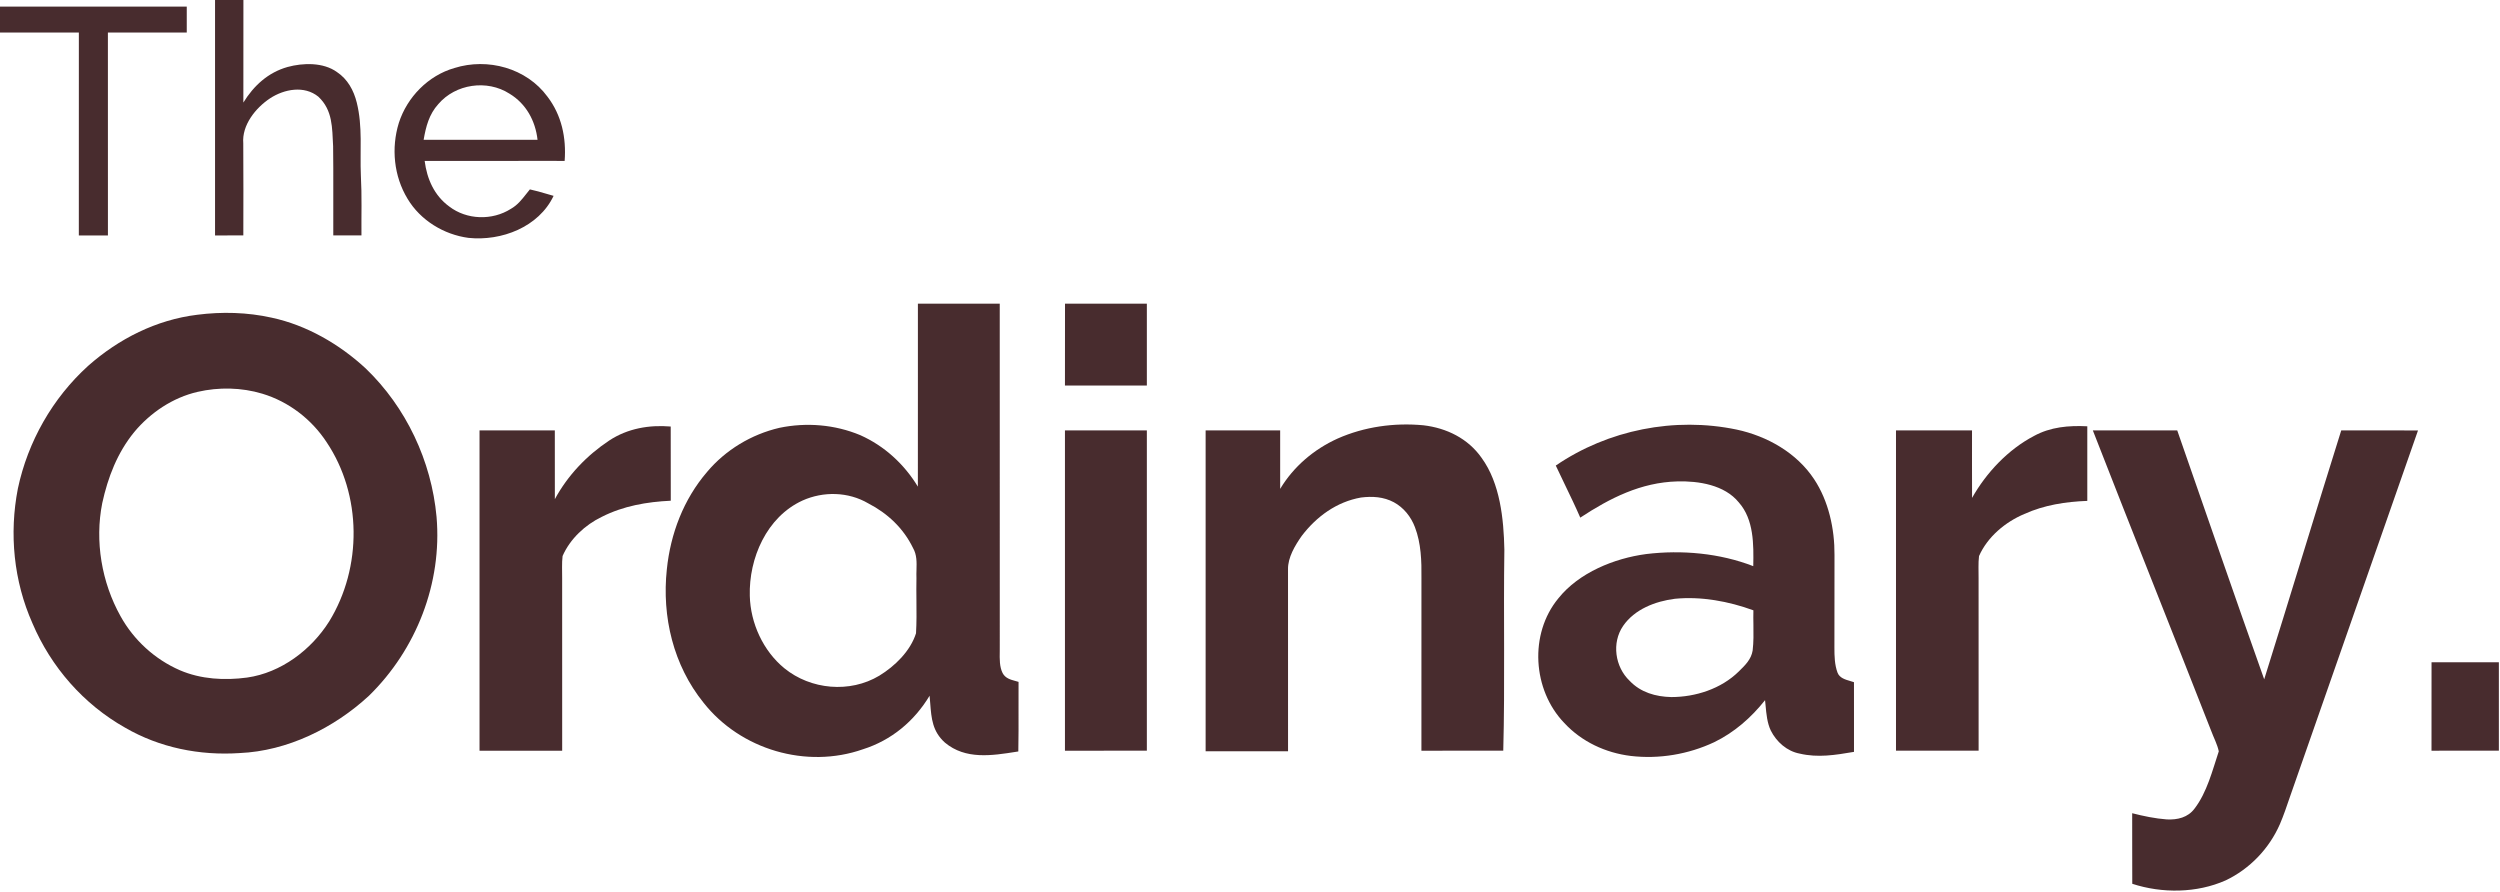
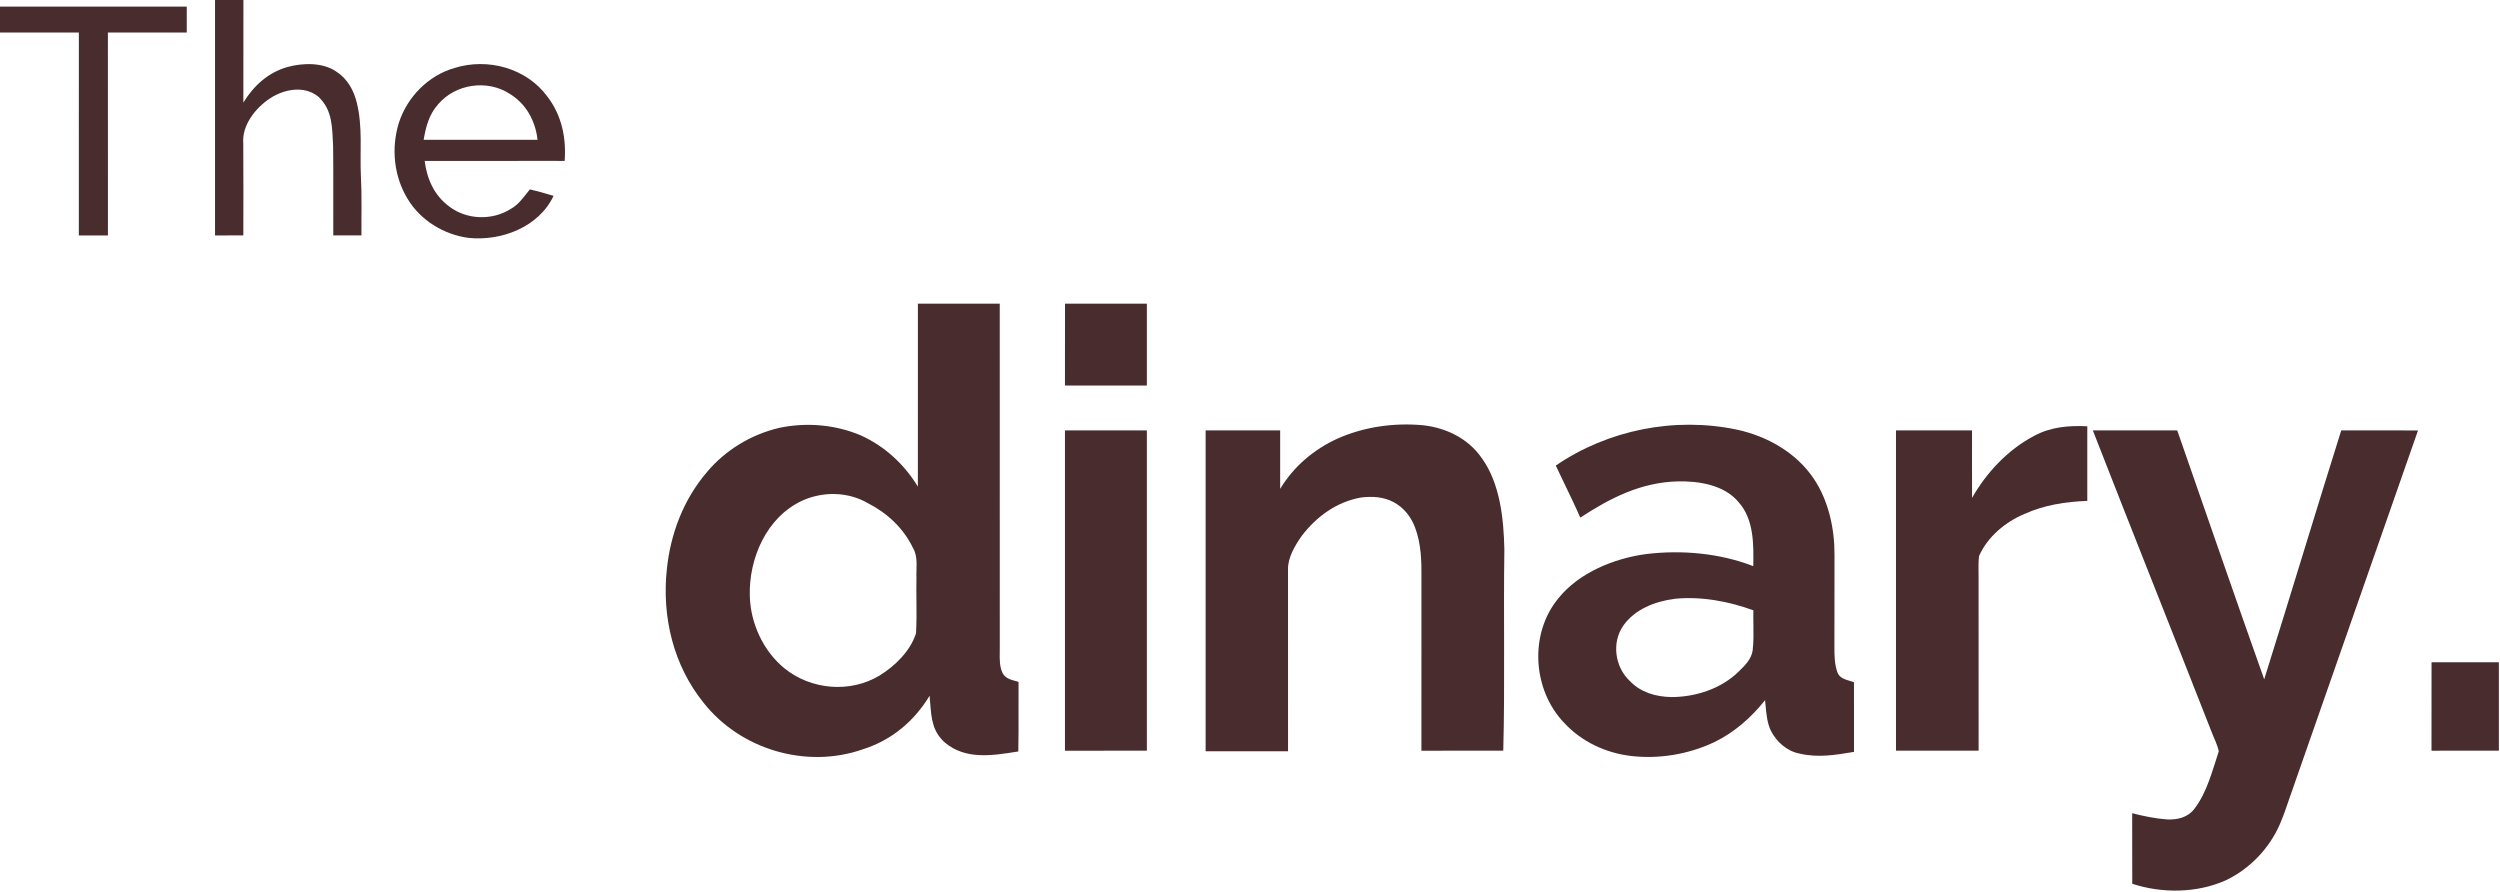
<svg xmlns="http://www.w3.org/2000/svg" fill="none" height="525" viewBox="0 0 1472 525" width="1472">
  <path d="M126.617 0.017C132.18 3.6457e-06 137.76 0 143.323 0C143.272 20.119 143.34 40.255 143.289 60.39C149.398 50.425 157.896 42.661 169.329 39.435C178.492 36.944 190.335 36.637 198.372 42.405C204.669 46.585 208.27 53.189 210.061 60.39C213.611 74.605 211.853 88.922 212.484 103.426C213.133 115.132 212.723 126.907 212.826 138.613C207.297 138.613 201.768 138.613 196.239 138.613C196.154 121.071 196.376 103.546 196.137 86.021C195.54 75.202 195.966 64.947 187.468 56.943C179.158 50.186 167.384 52.438 159.022 57.882C150.524 63.513 142.35 73.666 143.238 84.4C143.357 102.471 143.306 120.542 143.272 138.613C137.726 138.613 132.163 138.613 126.617 138.63C126.651 92.437 126.651 46.227 126.617 0.017Z" fill="#482C2E" />
  <path d="M0 3.874C36.654 3.823 73.308 3.823 109.962 3.874C109.962 8.977 109.962 14.062 109.962 19.164C94.485 19.181 79.007 19.164 63.53 19.164C63.547 58.992 63.496 98.803 63.547 138.631C57.831 138.614 52.131 138.614 46.415 138.631C46.466 98.803 46.415 58.992 46.432 19.164C30.954 19.164 15.477 19.181 0 19.164C0 14.062 0 8.959 0 3.874Z" fill="#482C2E" />
  <path clip-rule="evenodd" d="M332.462 94.741C333.503 81.158 330.704 67.847 322.342 56.909C309.988 40.084 287.19 33.89 267.549 40.05C252.14 44.469 239.7 57.199 234.837 72.37C230.264 87.147 231.885 103.751 239.973 117.044C247.516 129.705 261.355 138.152 275.86 140.063C295.262 142.077 317.189 133.75 325.96 115.32C324.612 114.944 323.267 114.55 321.922 114.156C318.634 113.193 315.344 112.229 312.002 111.515C311.259 112.408 310.551 113.309 309.852 114.2C307.223 117.545 304.698 120.759 300.79 122.982C289.852 129.927 274.853 129.518 264.512 121.583C255.672 115.115 251.406 105.389 250.041 94.758C273.593 94.699 297.145 94.716 320.697 94.733C324.619 94.736 328.54 94.738 332.462 94.741ZM316.506 82.32C315.26 71.126 309.748 61.023 299.954 55.136C286.78 46.707 268.231 49.386 258.061 61.314C252.634 67.303 250.774 74.538 249.443 82.303C268.603 82.361 287.763 82.344 306.923 82.328C310.117 82.325 313.312 82.322 316.506 82.32Z" fill="#482C2E" fill-rule="evenodd" />
  <path d="M627.077 178.816C643.135 178.799 659.192 178.816 675.267 178.816C675.267 194.874 675.267 210.931 675.267 226.989C659.192 226.989 643.117 226.971 627.043 227.006C627.077 210.948 627.009 194.891 627.077 178.816Z" fill="#482C2E" />
-   <path clip-rule="evenodd" d="M159.927 187.039C145.61 183.848 130.645 183.473 116.123 185.333C92.046 188.285 69.965 199.445 51.894 215.417C30.939 234.41 16.4 260.006 10.53 287.65C5.342 314.27 8.056 342.136 19.096 366.965C30.068 392.766 49.197 414.659 73.65 428.447C94.025 440.273 117.608 444.965 141.003 443.412C169.279 442.201 196.684 428.669 217.263 409.642C245.146 382.374 260.402 343.348 257.04 304.322C254.054 271.456 239.122 239.751 215.267 216.885C199.875 202.653 180.524 191.442 159.927 187.039ZM154.433 231.8C142.164 228.114 128.836 227.858 116.38 230.725C101.755 234.086 88.599 242.926 79.043 254.376C69.077 266.594 63.549 280.962 60.204 296.217C55.75 318.657 59.829 342.854 70.954 362.785C78.736 376.863 91.141 388.211 105.885 394.627C118.274 399.968 132.266 400.736 145.508 398.944C165.456 396.111 183.271 382.665 193.851 365.856C213.339 334.083 213.134 291.388 192.281 260.314C183.408 246.799 169.944 236.475 154.433 231.8Z" fill="#482C2E" fill-rule="evenodd" />
  <path d="M838.075 250.403C851.726 251.99 864.388 258.184 872.374 269.6C883.295 284.6 885.394 305.64 885.769 323.643C885.189 363.078 886.161 402.582 885.121 442C869.046 442 852.989 441.983 836.931 442.017C836.965 408.162 836.897 374.306 836.948 340.451C837.068 330.417 836.761 319.872 833.109 310.384C830.788 304.258 826.522 298.883 820.703 295.726C814.662 292.501 808.041 292.108 801.335 292.944C787.001 295.47 775.125 304.155 766.439 315.571C762.548 321.117 758.231 328.267 758.384 335.246C758.419 370.945 758.419 406.66 758.402 442.359C742.225 442.376 726.048 442.376 709.871 442.359C709.854 379.375 709.871 316.408 709.871 253.423C724.495 253.423 739.136 253.423 753.76 253.423C753.76 264.908 753.76 276.375 753.76 287.859C761.644 274.703 773.674 264.515 787.598 258.218C803.332 251.239 821.01 248.799 838.075 250.403Z" fill="#482C2E" />
-   <path d="M394.918 251.137C394.97 265.71 394.901 280.265 394.953 294.821C380.823 295.504 367.087 297.859 354.357 304.309C344.528 309.019 335.637 317.312 331.252 327.38C330.723 331.68 331.047 336.117 330.996 340.451C331.03 374.306 330.996 408.162 331.013 442.017C314.802 441.983 298.557 441.983 282.346 442.017C282.363 379.153 282.346 316.288 282.346 253.423C297.123 253.423 311.901 253.423 326.679 253.423C326.679 266.921 326.679 280.419 326.696 293.9C334.289 279.873 345.5 268.133 358.759 259.345C369.561 252.263 382.189 250.062 394.918 251.137Z" fill="#482C2E" />
  <path d="M1229 250.996C1229.03 265.637 1229.03 280.278 1229 294.919C1216.2 295.414 1203.69 297.325 1191.94 302.632C1180.71 307.359 1170.23 316.113 1165.25 327.41C1164.72 331.71 1165.04 336.129 1164.99 340.447C1165.03 374.302 1165.01 408.141 1165.01 441.996C1148.8 441.996 1132.57 441.996 1116.36 441.996C1116.36 379.131 1116.36 316.284 1116.36 253.419C1131.27 253.419 1146.2 253.419 1161.12 253.419C1161.14 266.661 1161.08 279.92 1161.15 293.162C1169.58 278.248 1182.35 264.699 1197.6 256.695C1207.4 251.354 1218.03 250.467 1229 250.996Z" fill="#482C2E" />
  <path d="M627.043 253.426C643.117 253.426 659.192 253.426 675.267 253.426C675.267 316.29 675.267 379.138 675.267 442.003C659.192 442.003 643.117 441.986 627.043 442.02C627.06 379.155 627.043 316.29 627.043 253.426Z" fill="#482C2E" />
  <path d="M1232.26 253.419C1248.83 253.419 1265.38 253.419 1281.95 253.419C1299.02 302.274 1315.81 351.249 1333.16 399.984C1348.45 351.198 1363.21 302.206 1378.53 253.402C1393.59 253.454 1408.65 253.368 1423.72 253.454C1398.62 325.396 1373.42 397.356 1348.28 469.282C1346.45 474.64 1344.63 480.084 1342.39 485.288C1336.11 499.656 1324.7 511.567 1310.53 518.342C1293.5 525.918 1273.09 526.123 1255.48 520.372C1255.4 506.516 1255.48 492.677 1255.43 478.821C1262.09 480.527 1268.95 481.961 1275.79 482.473C1282.05 482.797 1288.25 481.364 1292.14 476.108C1299.46 466.603 1302.68 453.634 1306.42 442.372C1305.57 438.293 1303.4 434.283 1301.95 430.341C1278.83 371.35 1255.28 312.479 1232.26 253.419Z" fill="#482C2E" />
  <path clip-rule="evenodd" d="M556.532 178.812C551.175 178.814 545.818 178.816 540.458 178.816C540.451 193.176 540.456 207.536 540.46 221.896C540.466 243.439 540.472 264.982 540.441 286.526C532.387 273.267 520.766 262.585 506.569 256.237C491.535 249.957 474.846 248.592 458.925 251.902C442.424 255.759 427.271 264.854 416.35 277.84C402.494 293.983 394.781 314.204 392.631 335.244C389.645 363.144 396.47 391.744 414.251 413.757C436.025 441.384 474.778 452.868 508.07 441.179C524.827 435.889 538.342 424.661 547.335 409.644C547.489 411.19 547.607 412.708 547.722 414.196C548.401 422.938 549.001 430.663 556.379 437.254C568.486 447.385 584.02 444.924 598.403 442.646C598.798 442.583 599.192 442.521 599.586 442.459C599.75 434.268 599.729 426.07 599.709 417.874C599.695 412.411 599.681 406.948 599.722 401.487C599.136 401.308 598.54 401.146 597.944 400.984C594.92 400.162 591.917 399.345 590.32 396.266C588.49 392.658 588.575 387.955 588.653 383.627C588.678 382.264 588.702 380.939 588.665 379.696C588.682 312.736 588.699 245.776 588.648 178.816C577.944 178.805 567.24 178.809 556.532 178.812ZM537.574 322.633C531.96 311.046 522.592 302.224 511.21 296.371C499.487 289.511 484.828 289.187 472.508 294.715C451.434 304.357 440.854 328.656 441.485 350.874C441.878 366.914 449.352 383.262 461.826 393.466C477.388 406.145 500.425 408.227 517.728 397.852C526.926 392.238 536.021 383.364 539.349 372.887C539.723 366.496 539.659 360.062 539.595 353.633C539.551 349.231 539.508 344.831 539.605 340.448C539.537 338.803 539.583 337.159 539.629 335.529C539.756 331.024 539.88 326.63 537.574 322.633Z" fill="#482C2E" fill-rule="evenodd" />
  <path clip-rule="evenodd" d="M1068.12 282.105C1057.81 266.56 1040.53 256.799 1022.56 252.942C986.007 245.315 946.879 253.079 916.044 274.119C917.825 277.95 919.664 281.758 921.504 285.566C924.579 291.933 927.655 298.302 930.463 304.783C948.005 293.248 966.162 284.033 987.611 283.453C1000.14 283.112 1015.41 285.484 1023.8 295.808C1032.75 305.927 1032.56 320.653 1032.32 333.349C1012.54 325.687 990.222 323.691 969.25 326.233C950.463 328.725 929.661 337.171 917.563 352.307C900.259 373.245 902.375 406.299 921.044 425.684C931.265 436.724 945.377 443.294 960.223 445.103C976.878 447.048 994.096 444.147 1009.27 437.031C1021.16 431.264 1031.07 422.578 1039.26 412.254C1039.37 413.277 1039.47 414.323 1039.57 415.383C1040.03 420.404 1040.52 425.713 1042.64 430.137C1045.97 436.809 1052.18 442.321 1059.64 443.72C1070.49 446.26 1080.64 444.55 1091.38 442.74L1091.63 442.697C1091.63 436.839 1091.63 430.978 1091.63 425.117C1091.63 417.302 1091.64 409.485 1091.62 401.674C1090.95 401.438 1090.22 401.227 1089.48 401.01C1086.46 400.131 1083.15 399.165 1081.96 396.111C1080.22 391.487 1080.1 386.316 1080.1 381.436C1080.14 371.725 1080.13 362.01 1080.13 352.294C1080.13 343.794 1080.13 335.293 1080.15 326.796C1080.27 311.456 1076.69 295.006 1068.12 282.105ZM1032.4 359.356C1017.83 354.032 1001.67 351.046 986.143 352.565C974.676 354.032 962.458 358.674 955.666 368.571C948.875 378.519 950.905 392.666 959.54 400.874C966.007 407.699 974.864 410.225 984.044 410.43C998.327 410.43 1013.38 405.583 1023.72 395.43C1023.86 395.292 1024 395.154 1024.14 395.016C1027.67 391.562 1031.12 388.177 1031.96 383.024C1032.55 378.052 1032.48 372.996 1032.41 367.945C1032.36 365.075 1032.32 362.207 1032.4 359.356Z" fill="#482C2E" fill-rule="evenodd" />
  <path d="M1431.69 389.934C1444.9 389.934 1458.12 389.934 1471.33 389.934C1471.33 407.288 1471.33 424.642 1471.33 441.997C1458.11 442.014 1444.88 441.962 1431.67 442.014C1431.71 424.659 1431.67 407.305 1431.69 389.934Z" fill="#482C2E" />
</svg>